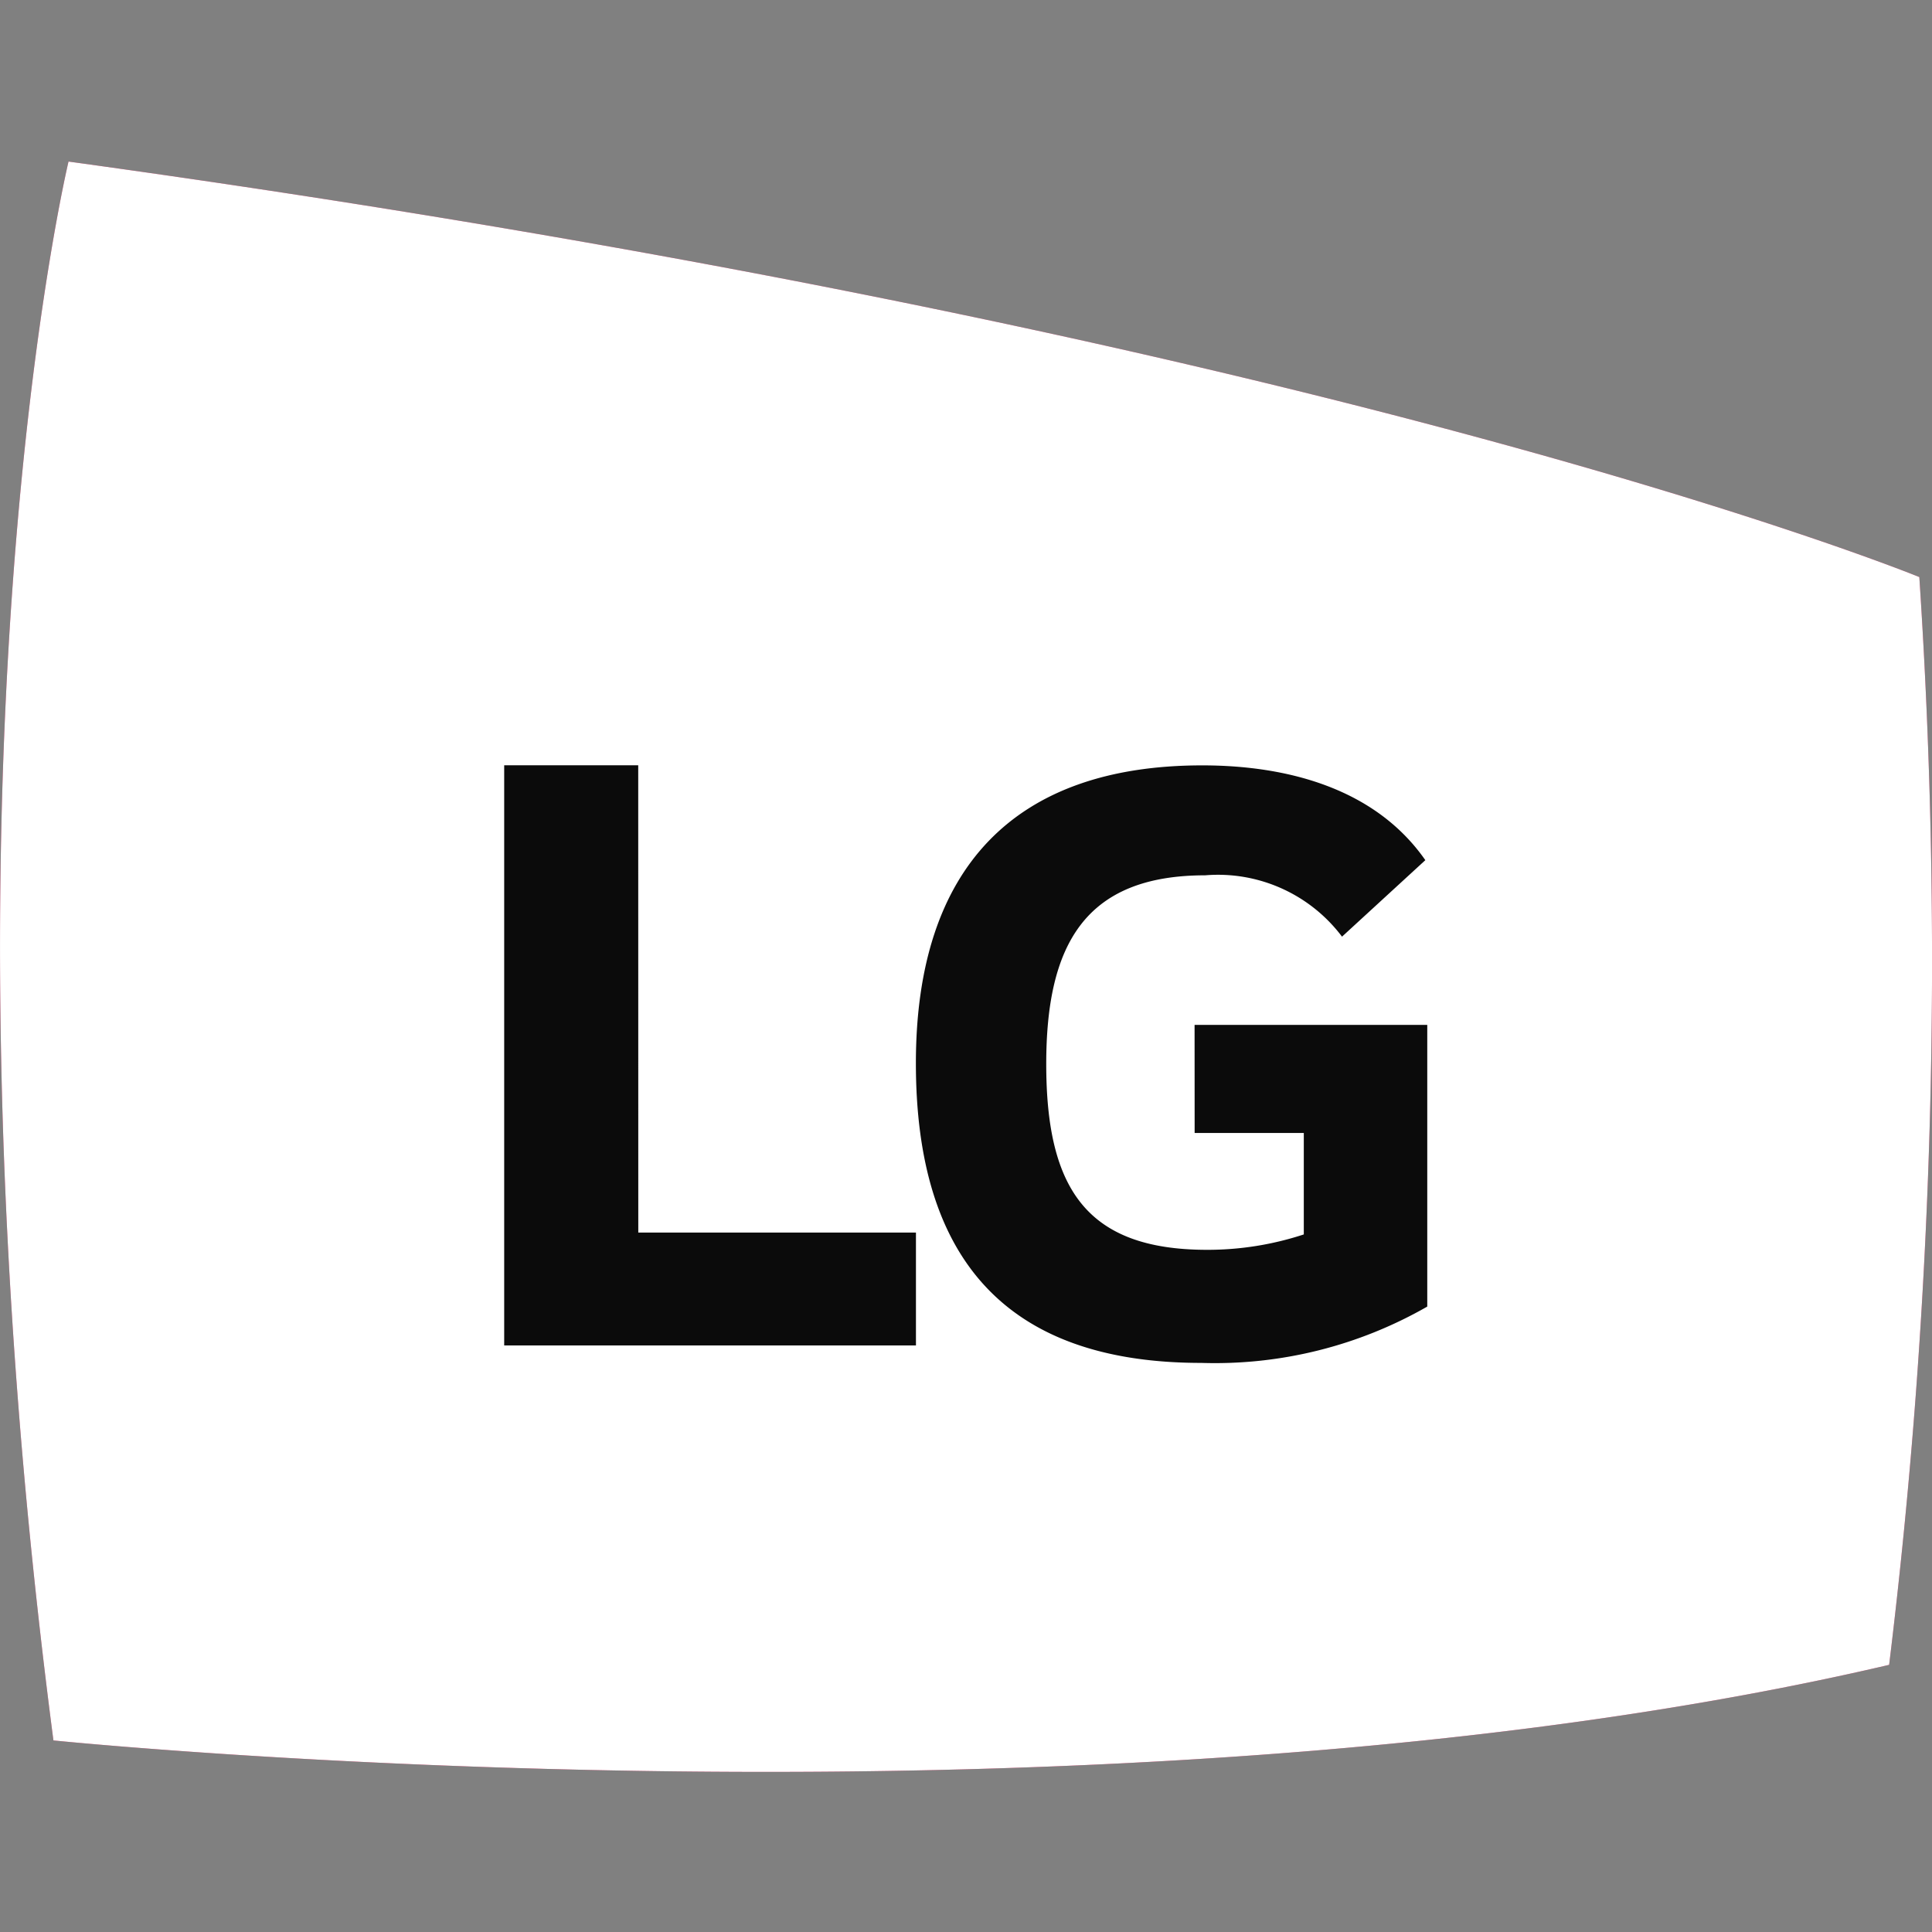
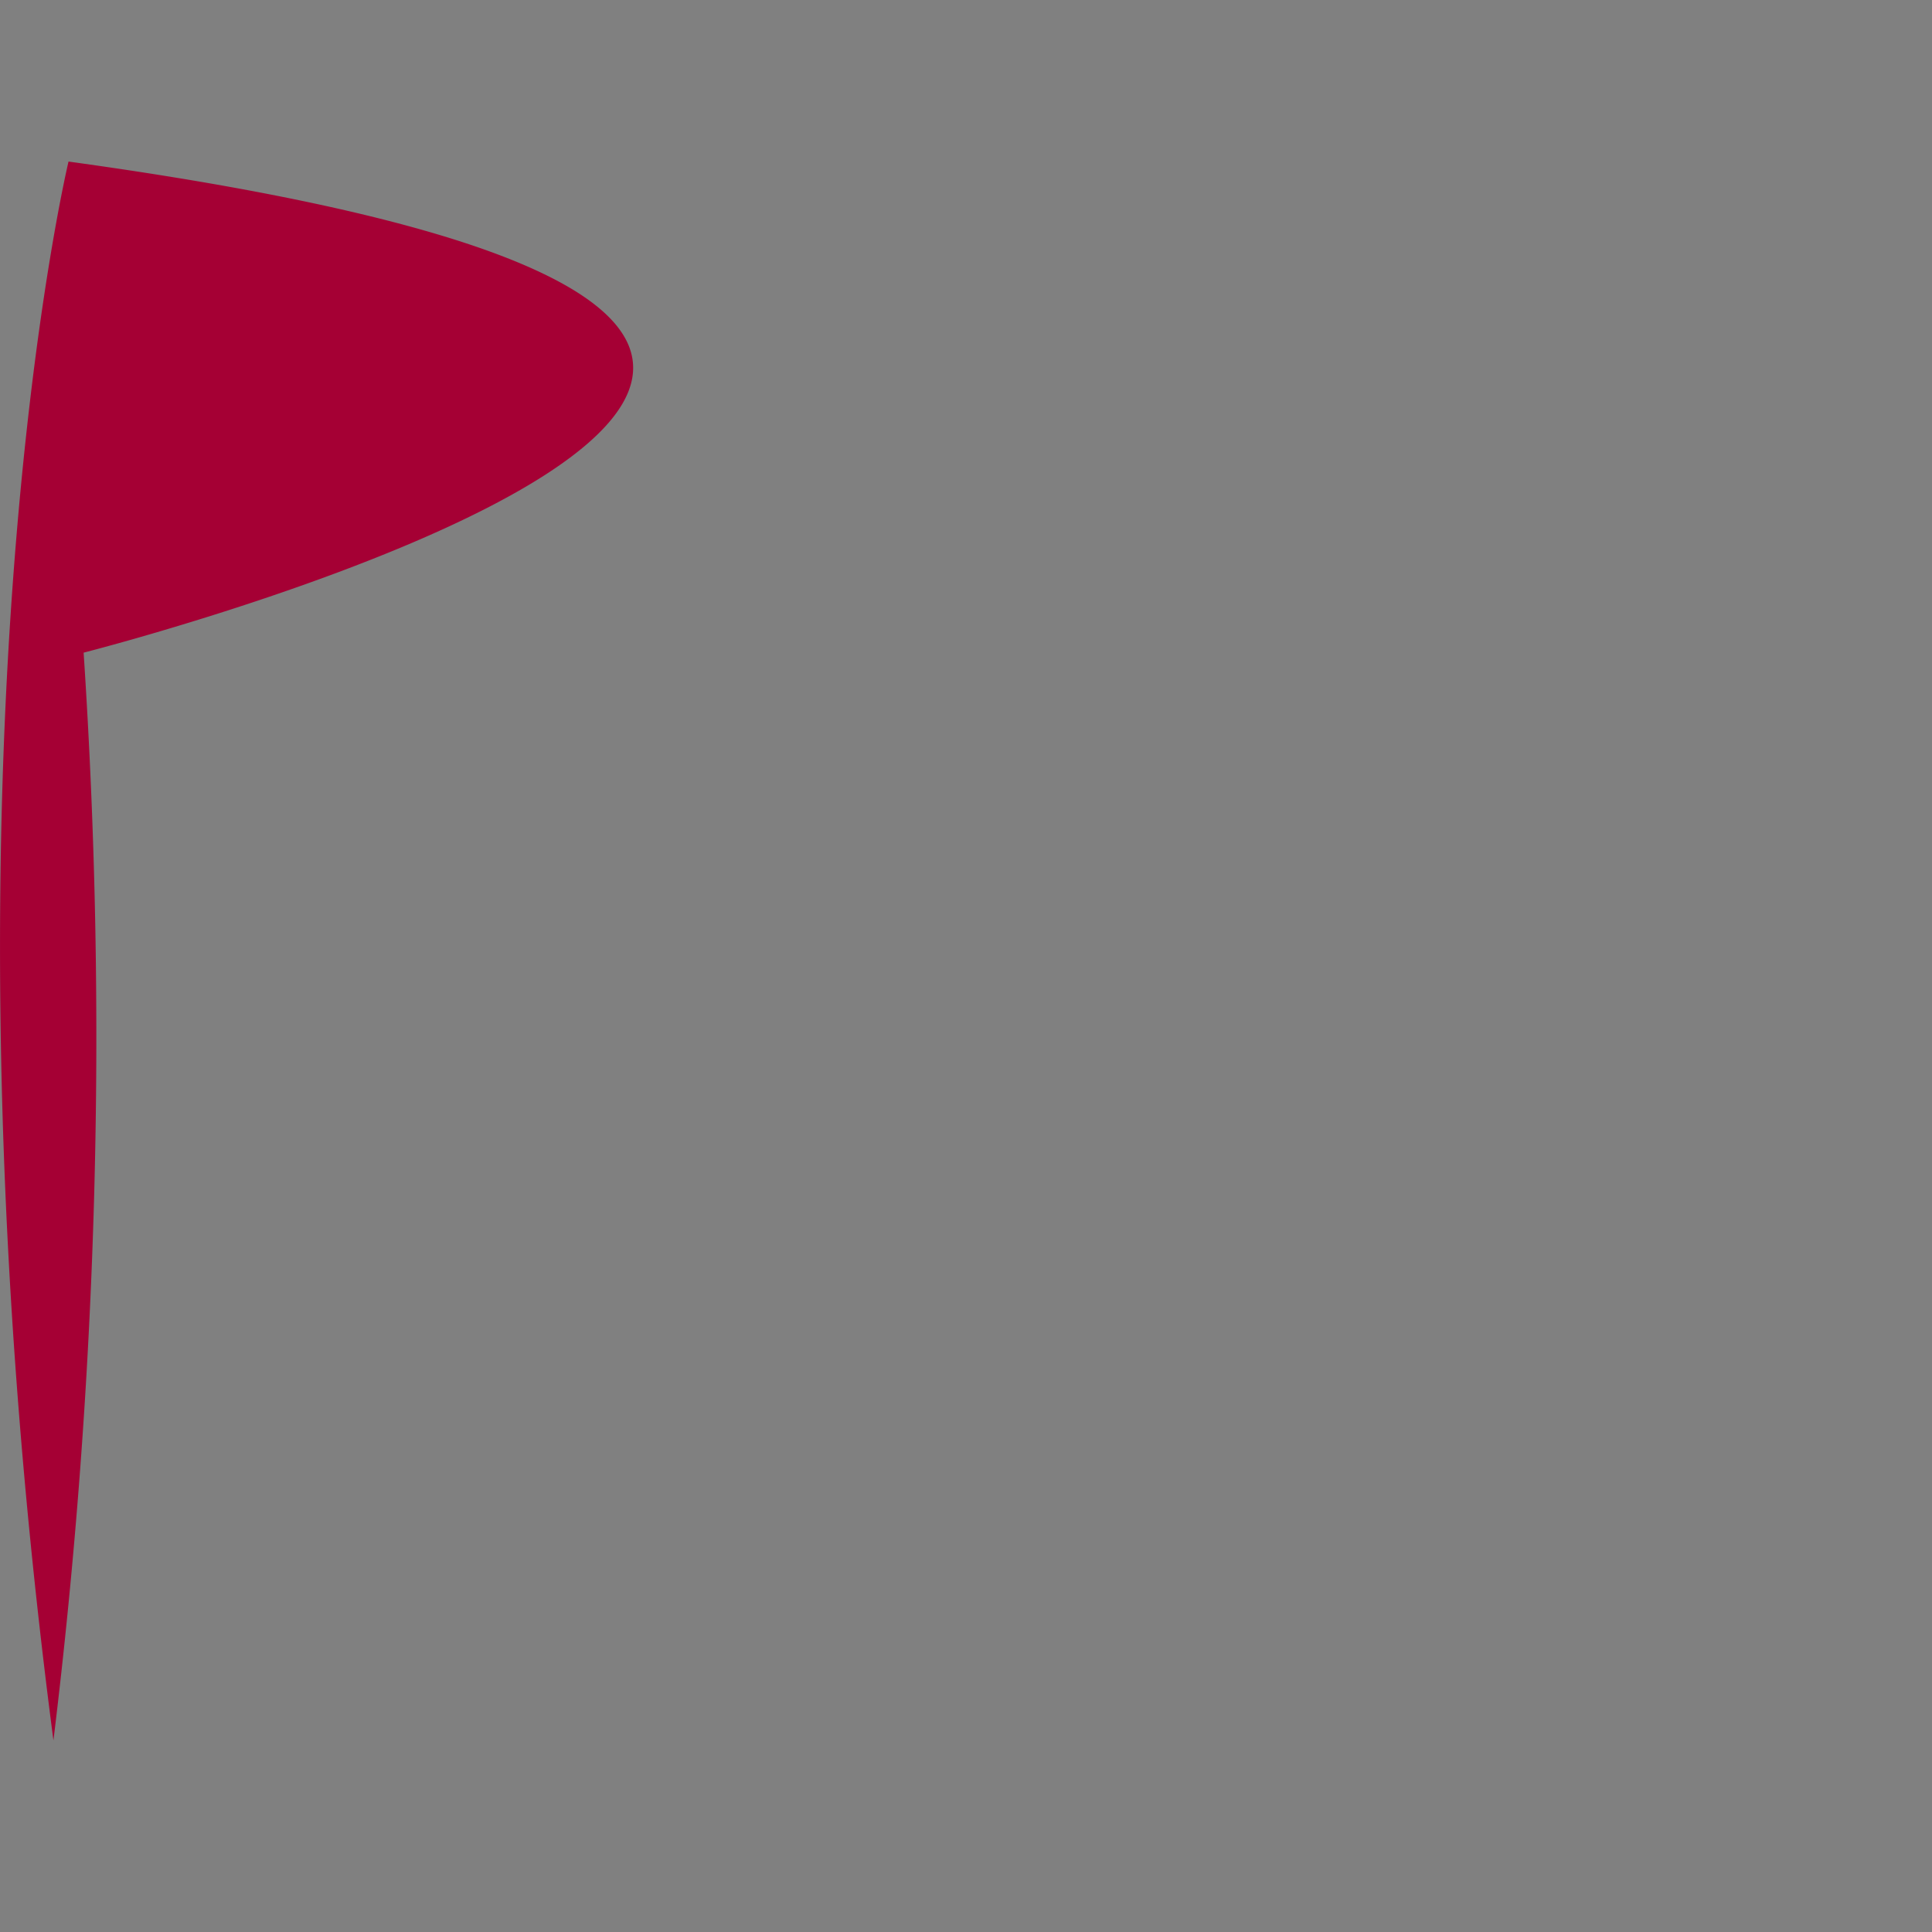
<svg xmlns="http://www.w3.org/2000/svg" width="32" height="32" fill="none">
  <rect width="100%" height="100%" fill="#808080" stroke="none" />
-   <path fill="#A50034" d="M1.135 2.676s-2.377 9.885-.25 26.151c0 0 17.42 1.785 30.405-1.252a96 96 0 0 0 .5-18.017S22.03 5.553 1.135 2.676" />
-   <path fill="#fff" d="M1.135 2.676s-2.377 9.885-.25 26.151c0 0 17.42 1.785 30.405-1.252a96 96 0 0 0 .5-18.017S22.03 5.553 1.135 2.676" />
-   <path fill="#0B0B0B" d="M10.571 12.675h-2.22v9.61h6.82v-1.87h-4.599zM19.787 18.766h1.808v1.68a5.1 5.1 0 0 1-1.6.255c-2 0-2.666-1.016-2.666-3.078 0-1.966.634-3.125 2.632-3.125a2.57 2.57 0 0 1 2.267 1.016l1.38-1.267c-.84-1.205-2.316-1.57-3.695-1.57-3.109 0-4.743 1.697-4.743 4.933 0 3.22 1.475 4.964 4.727 4.964a7.07 7.07 0 0 0 3.743-.933v-4.666h-3.854z" />
+   <path fill="#A50034" d="M1.135 2.676s-2.377 9.885-.25 26.151a96 96 0 0 0 .5-18.017S22.03 5.553 1.135 2.676" />
</svg>